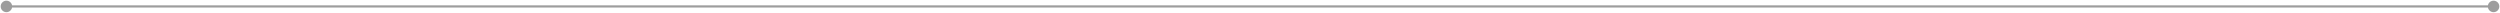
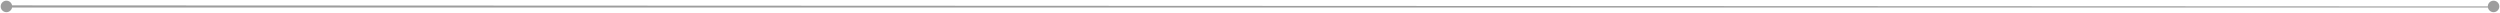
<svg xmlns="http://www.w3.org/2000/svg" width="1166" height="6" viewBox="0 0 1166 6" fill="none">
-   <path d="M1165.68 3C1165.68 1.52 1164.48 0.319 1163 0.319C1161.52 0.319 1160.32 1.52 1160.32 3C1160.32 4.48 1161.52 5.681 1163 5.681C1164.48 5.681 1165.68 4.48 1165.68 3ZM5.681 3C5.681 1.52 4.48 0.319 3 0.319C1.52 0.319 0.319 1.52 0.319 3C0.319 4.48 1.52 5.681 3 5.681C4.48 5.681 5.681 4.48 5.681 3ZM1163 3V2.497L3 2.497V3V3.503L1163 3.503V3Z" fill="#9D9D9D" />
+   <path d="M1165.68 3C1165.68 1.52 1164.48 0.319 1163 0.319C1161.52 0.319 1160.32 1.52 1160.32 3C1160.32 4.48 1161.52 5.681 1163 5.681C1164.48 5.681 1165.68 4.48 1165.68 3ZM5.681 3C5.681 1.52 4.48 0.319 3 0.319C1.52 0.319 0.319 1.52 0.319 3C0.319 4.48 1.52 5.681 3 5.681C4.48 5.681 5.681 4.48 5.681 3ZM1163 3L3 2.497V3V3.503L1163 3.503V3Z" fill="#9D9D9D" />
</svg>